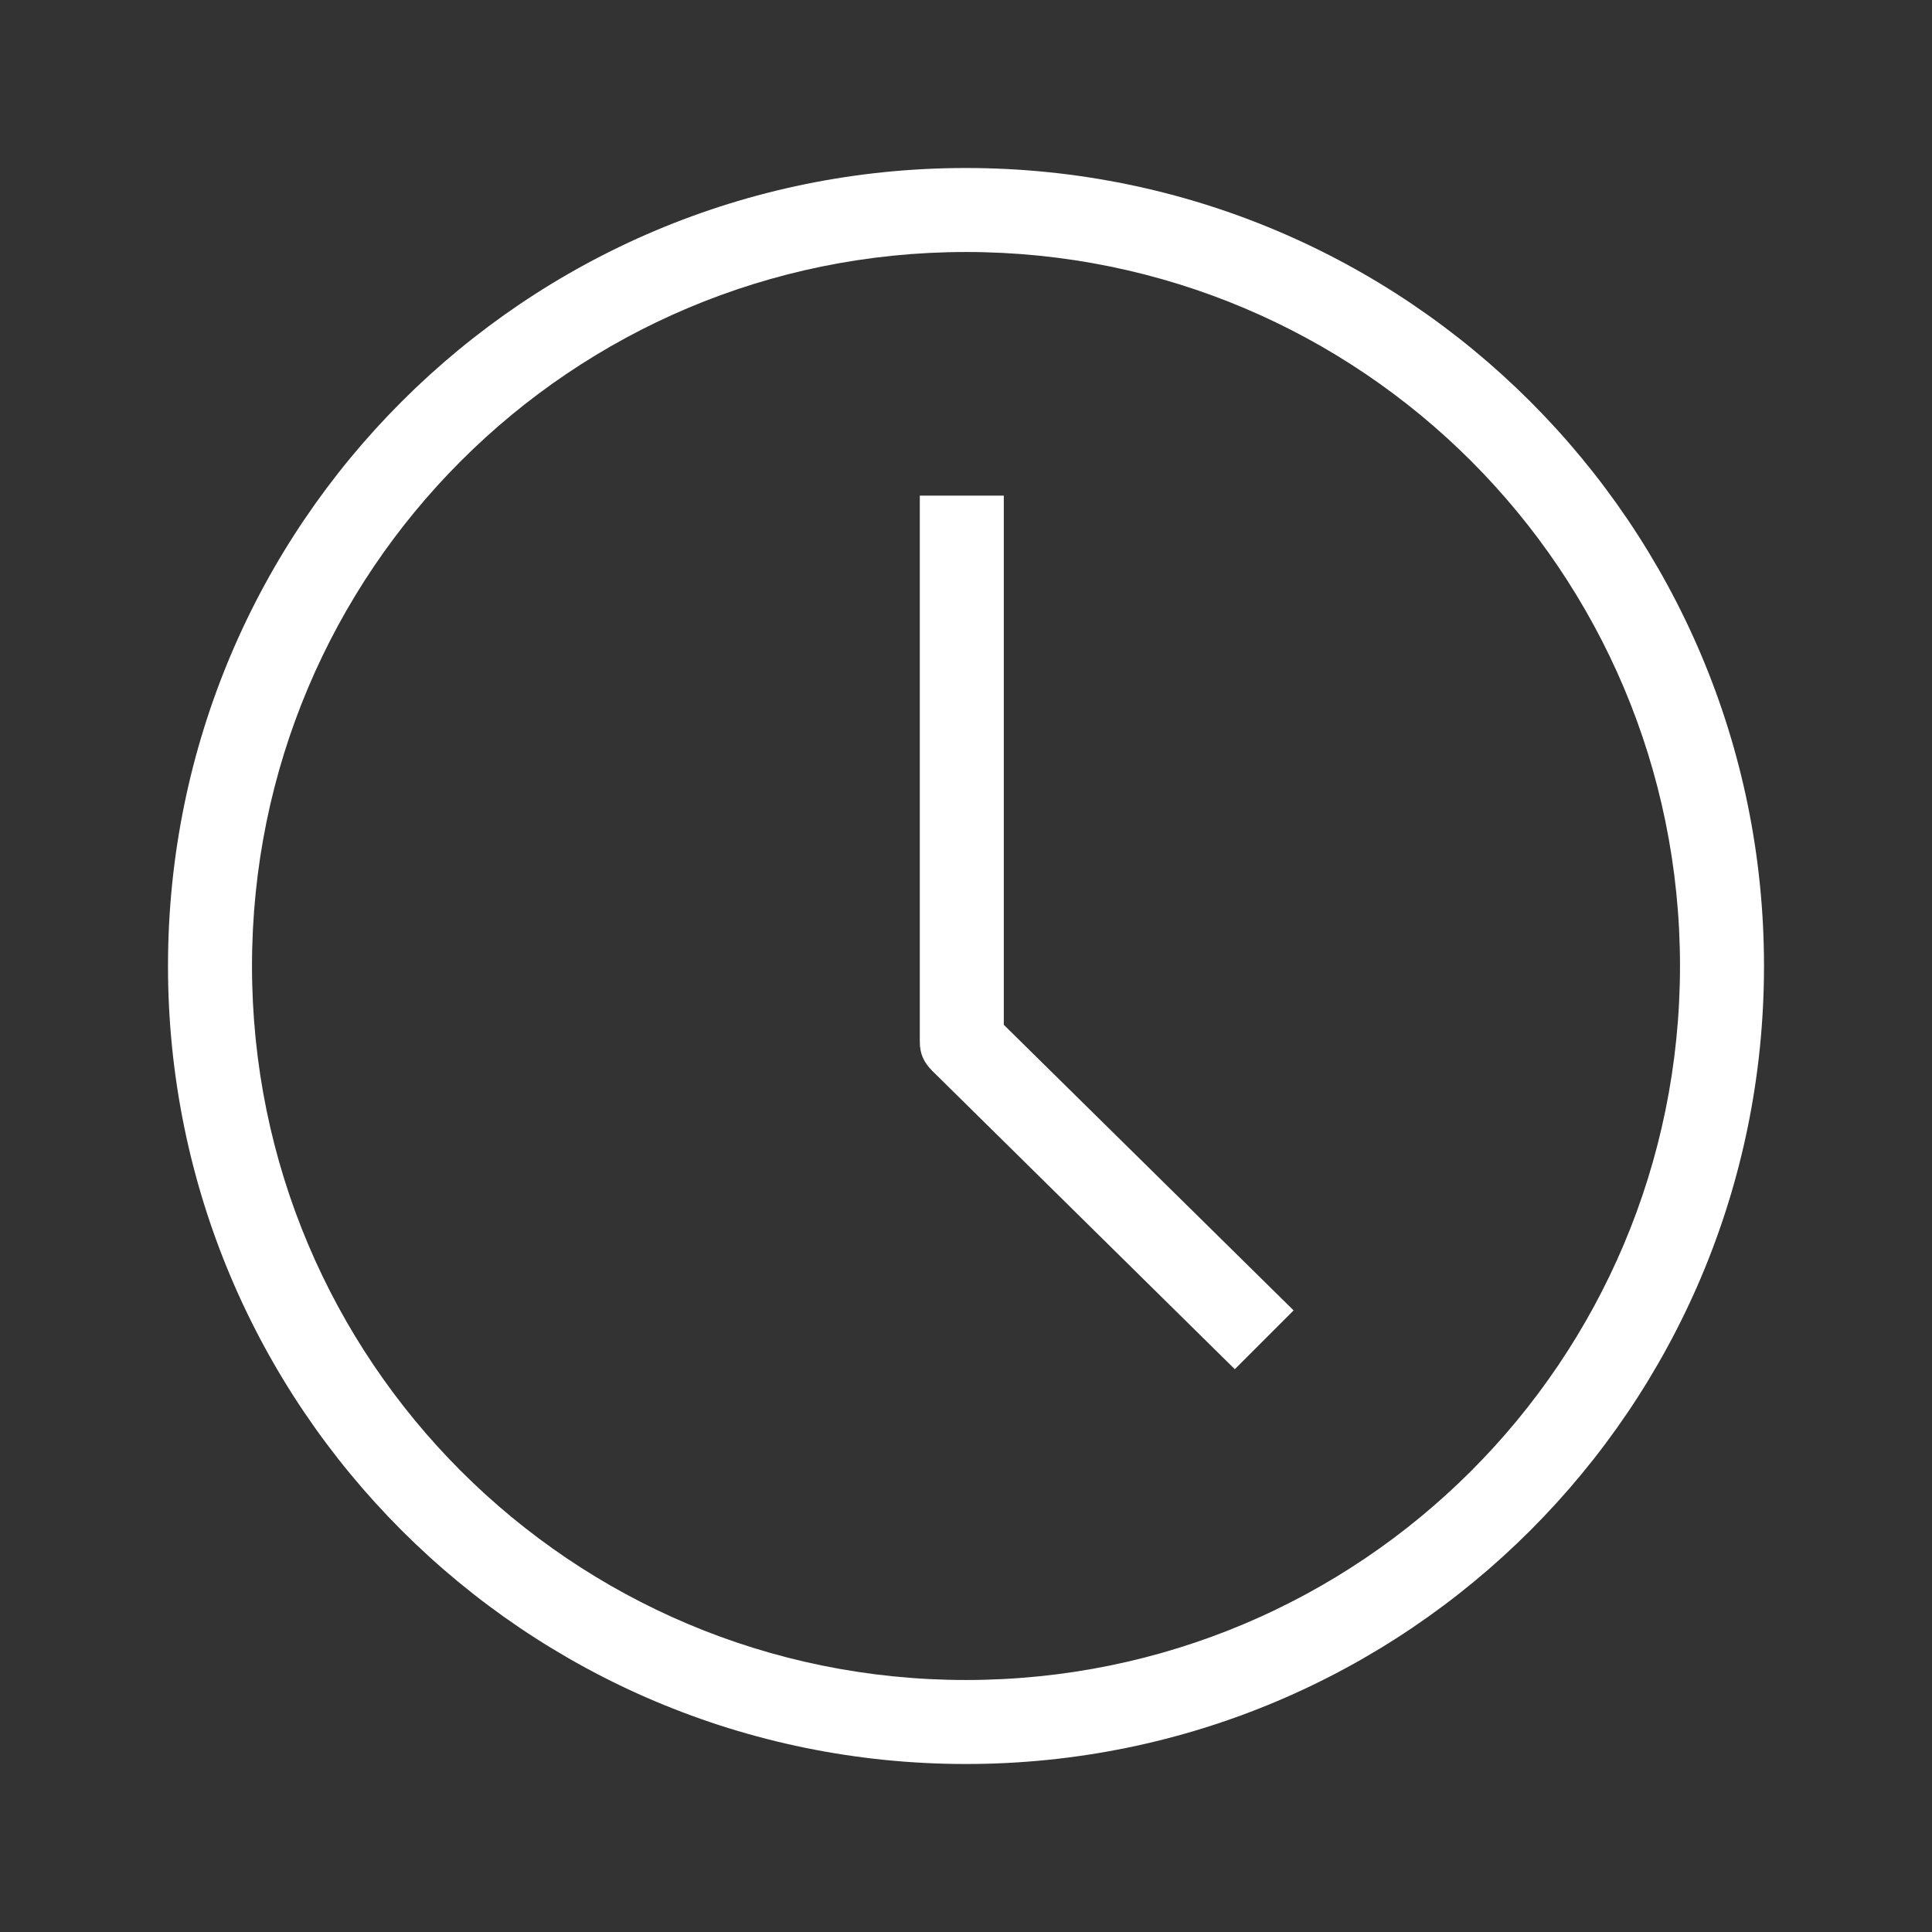
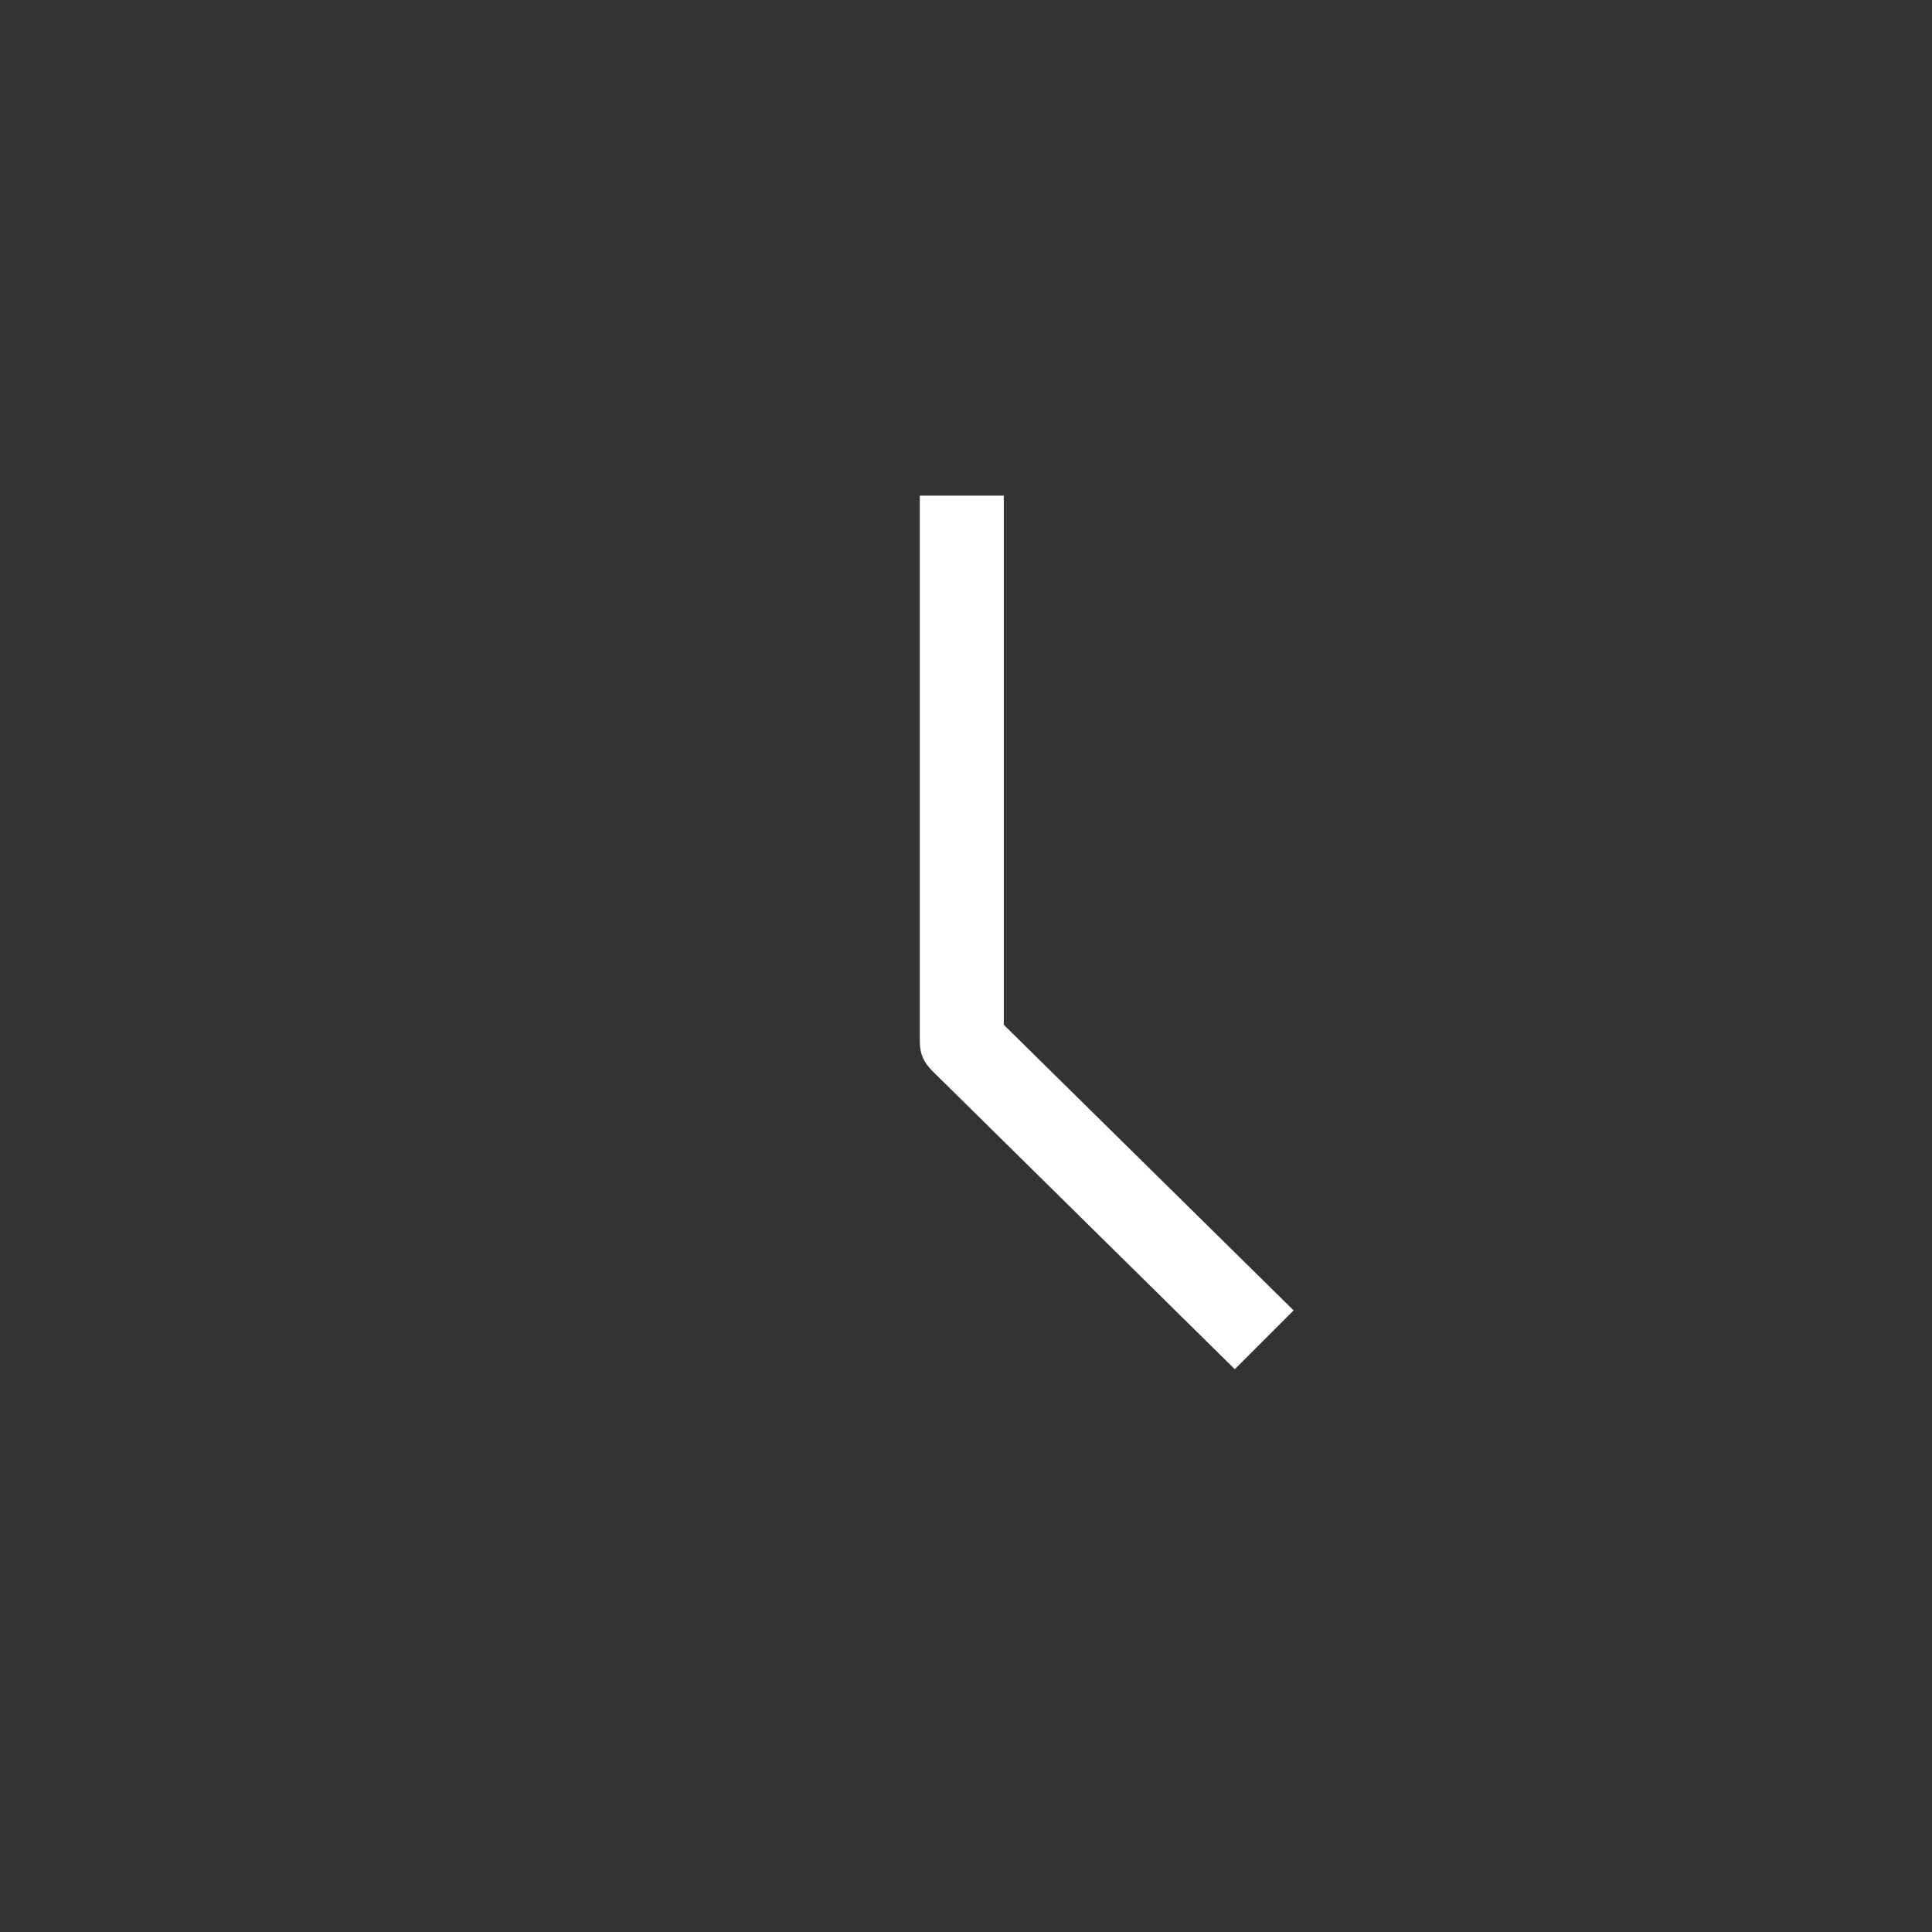
<svg xmlns="http://www.w3.org/2000/svg" width="46" height="46" viewBox="0 0 46 46" fill="none">
  <rect x="0" y="0" width="46" height="46" fill="#333333" stroke="none" />
  <path d="M29.4 32.6L22.2 25.5C22 25.3 21.9 25.1 21.9 24.8V11.8H23.9V24.4L30.8 31.2L29.4 32.6Z" fill="white" />
-   <path d="M23 42C12.5 42 4 33.5 4 23C4 12.5 12.5 4 23 4C33.5 4 42 12.5 42 23C42 33.5 33.5 42 23 42ZM23 6C13.6 6 6 13.6 6 23C6 32.4 13.6 40 23 40C32.4 40 40 32.4 40 23C40 13.6 32.4 6 23 6Z" fill="white" />
</svg>